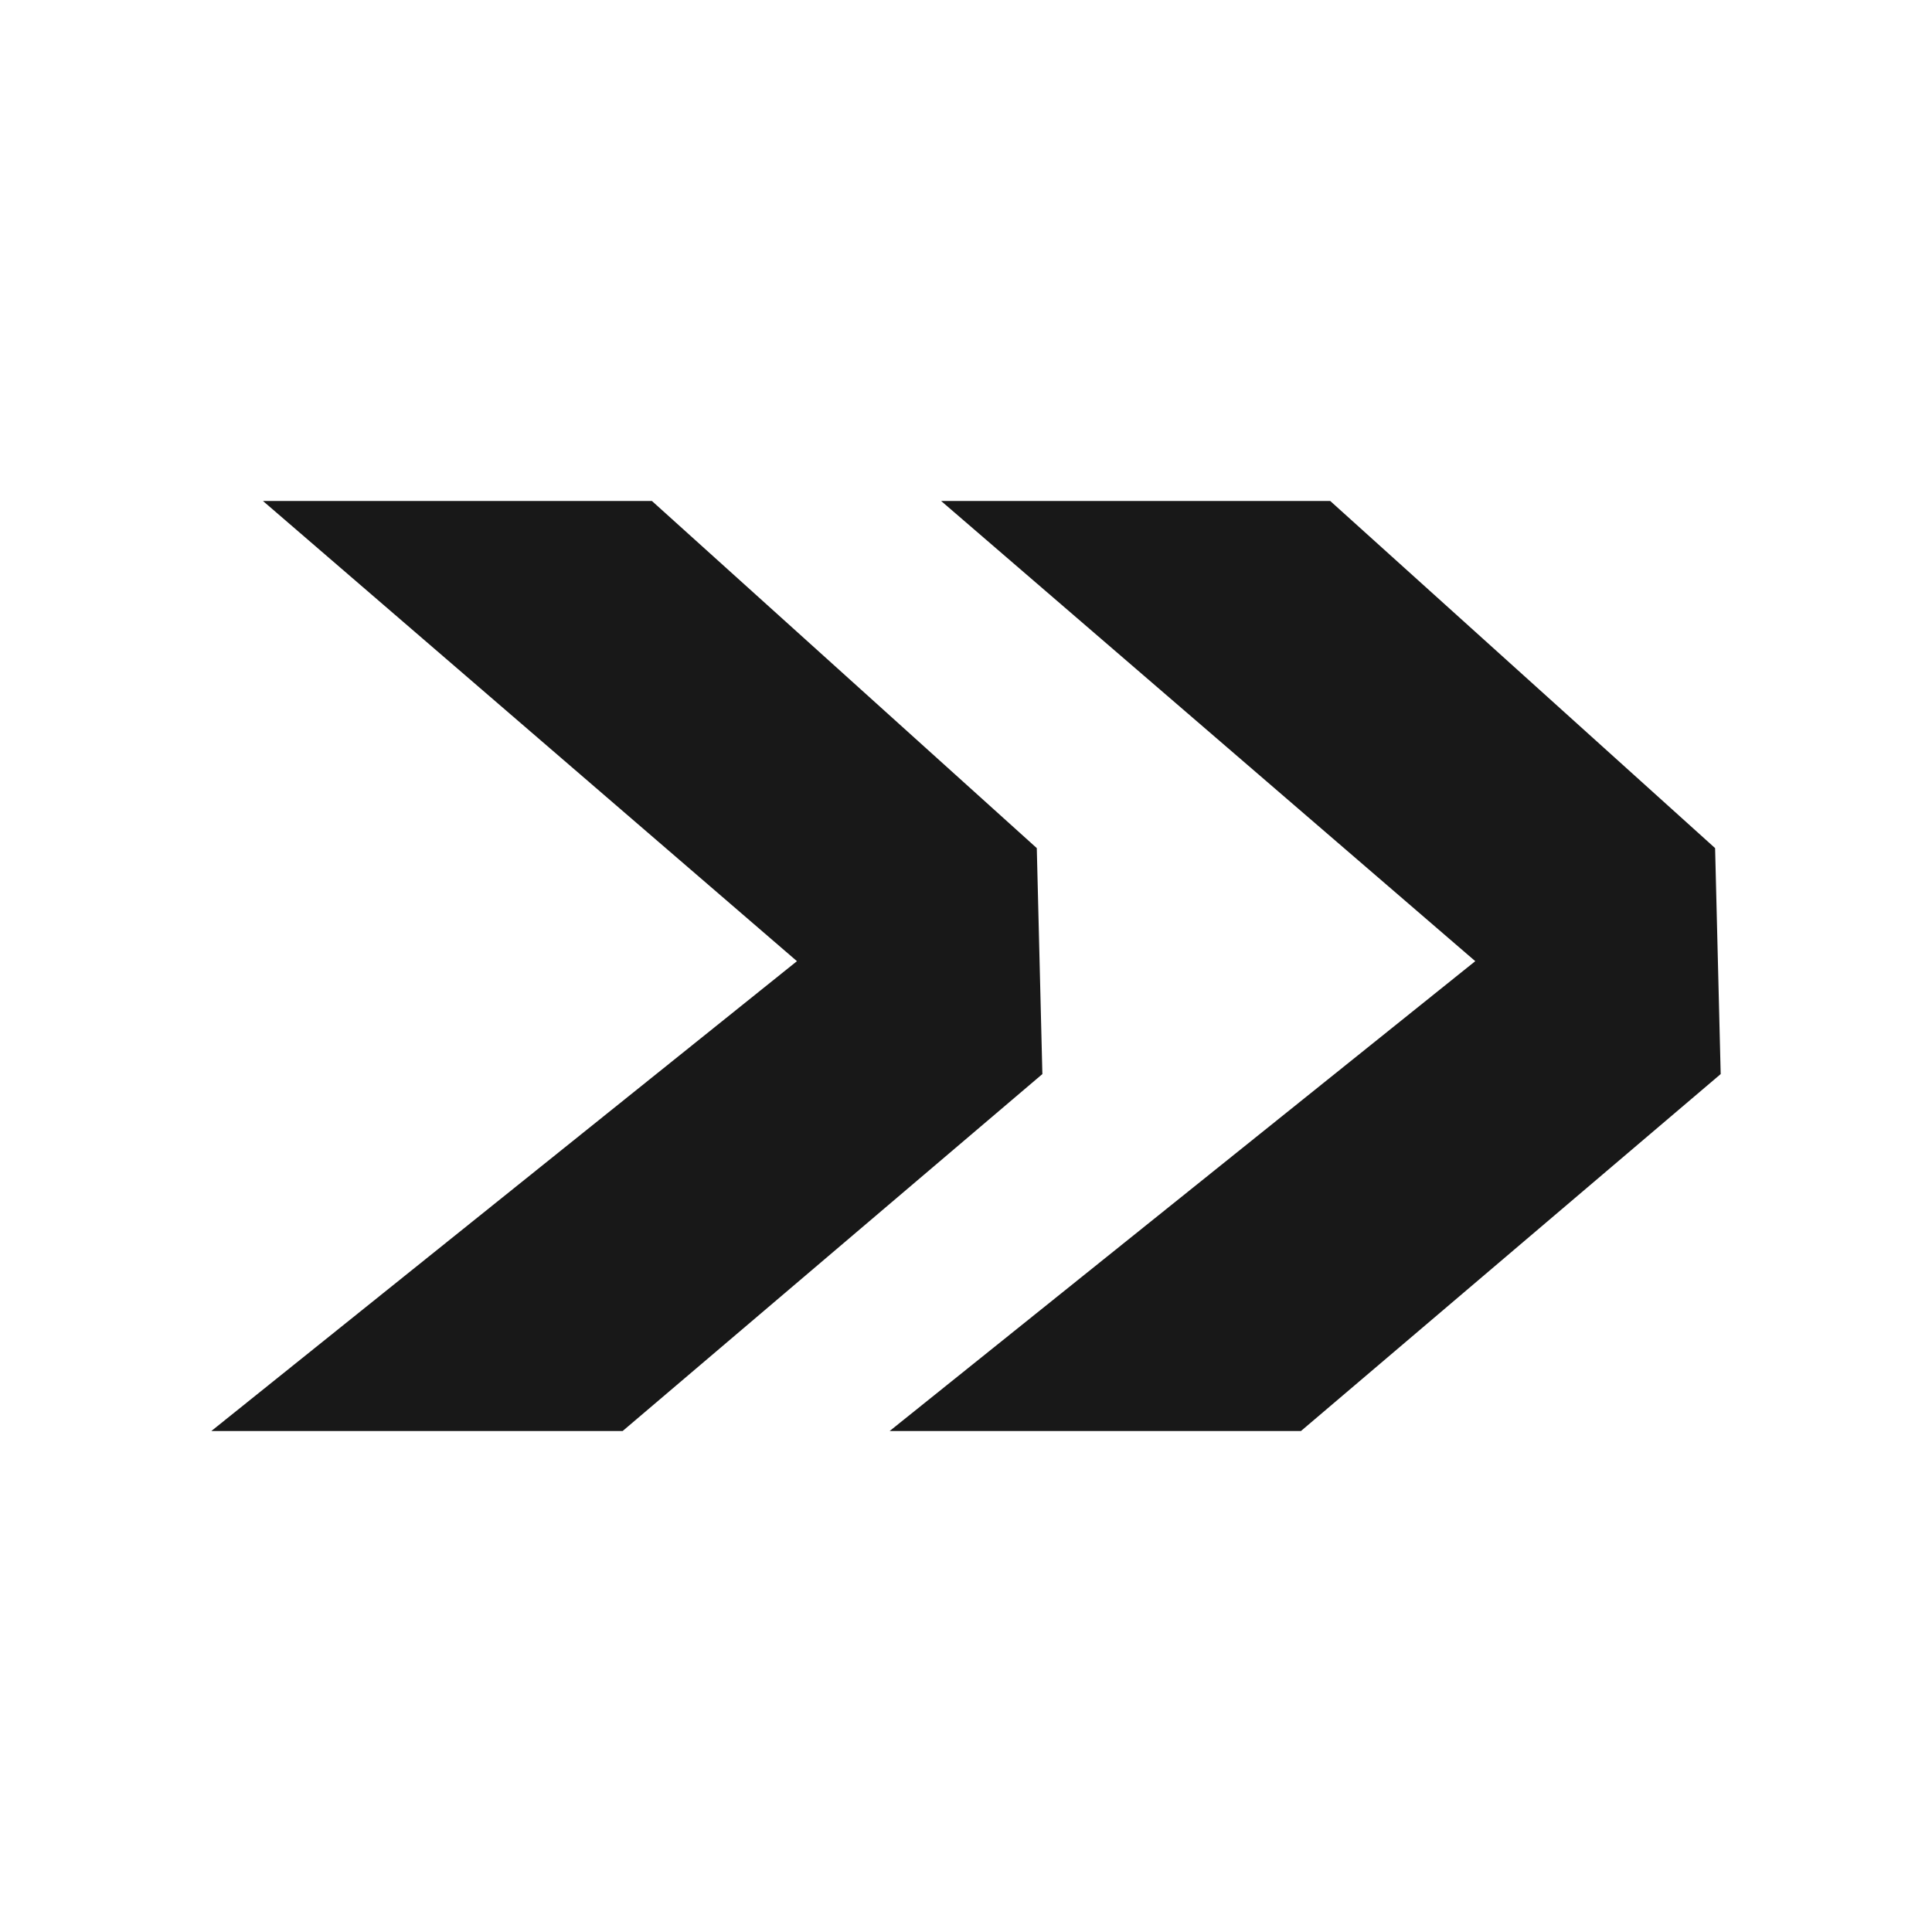
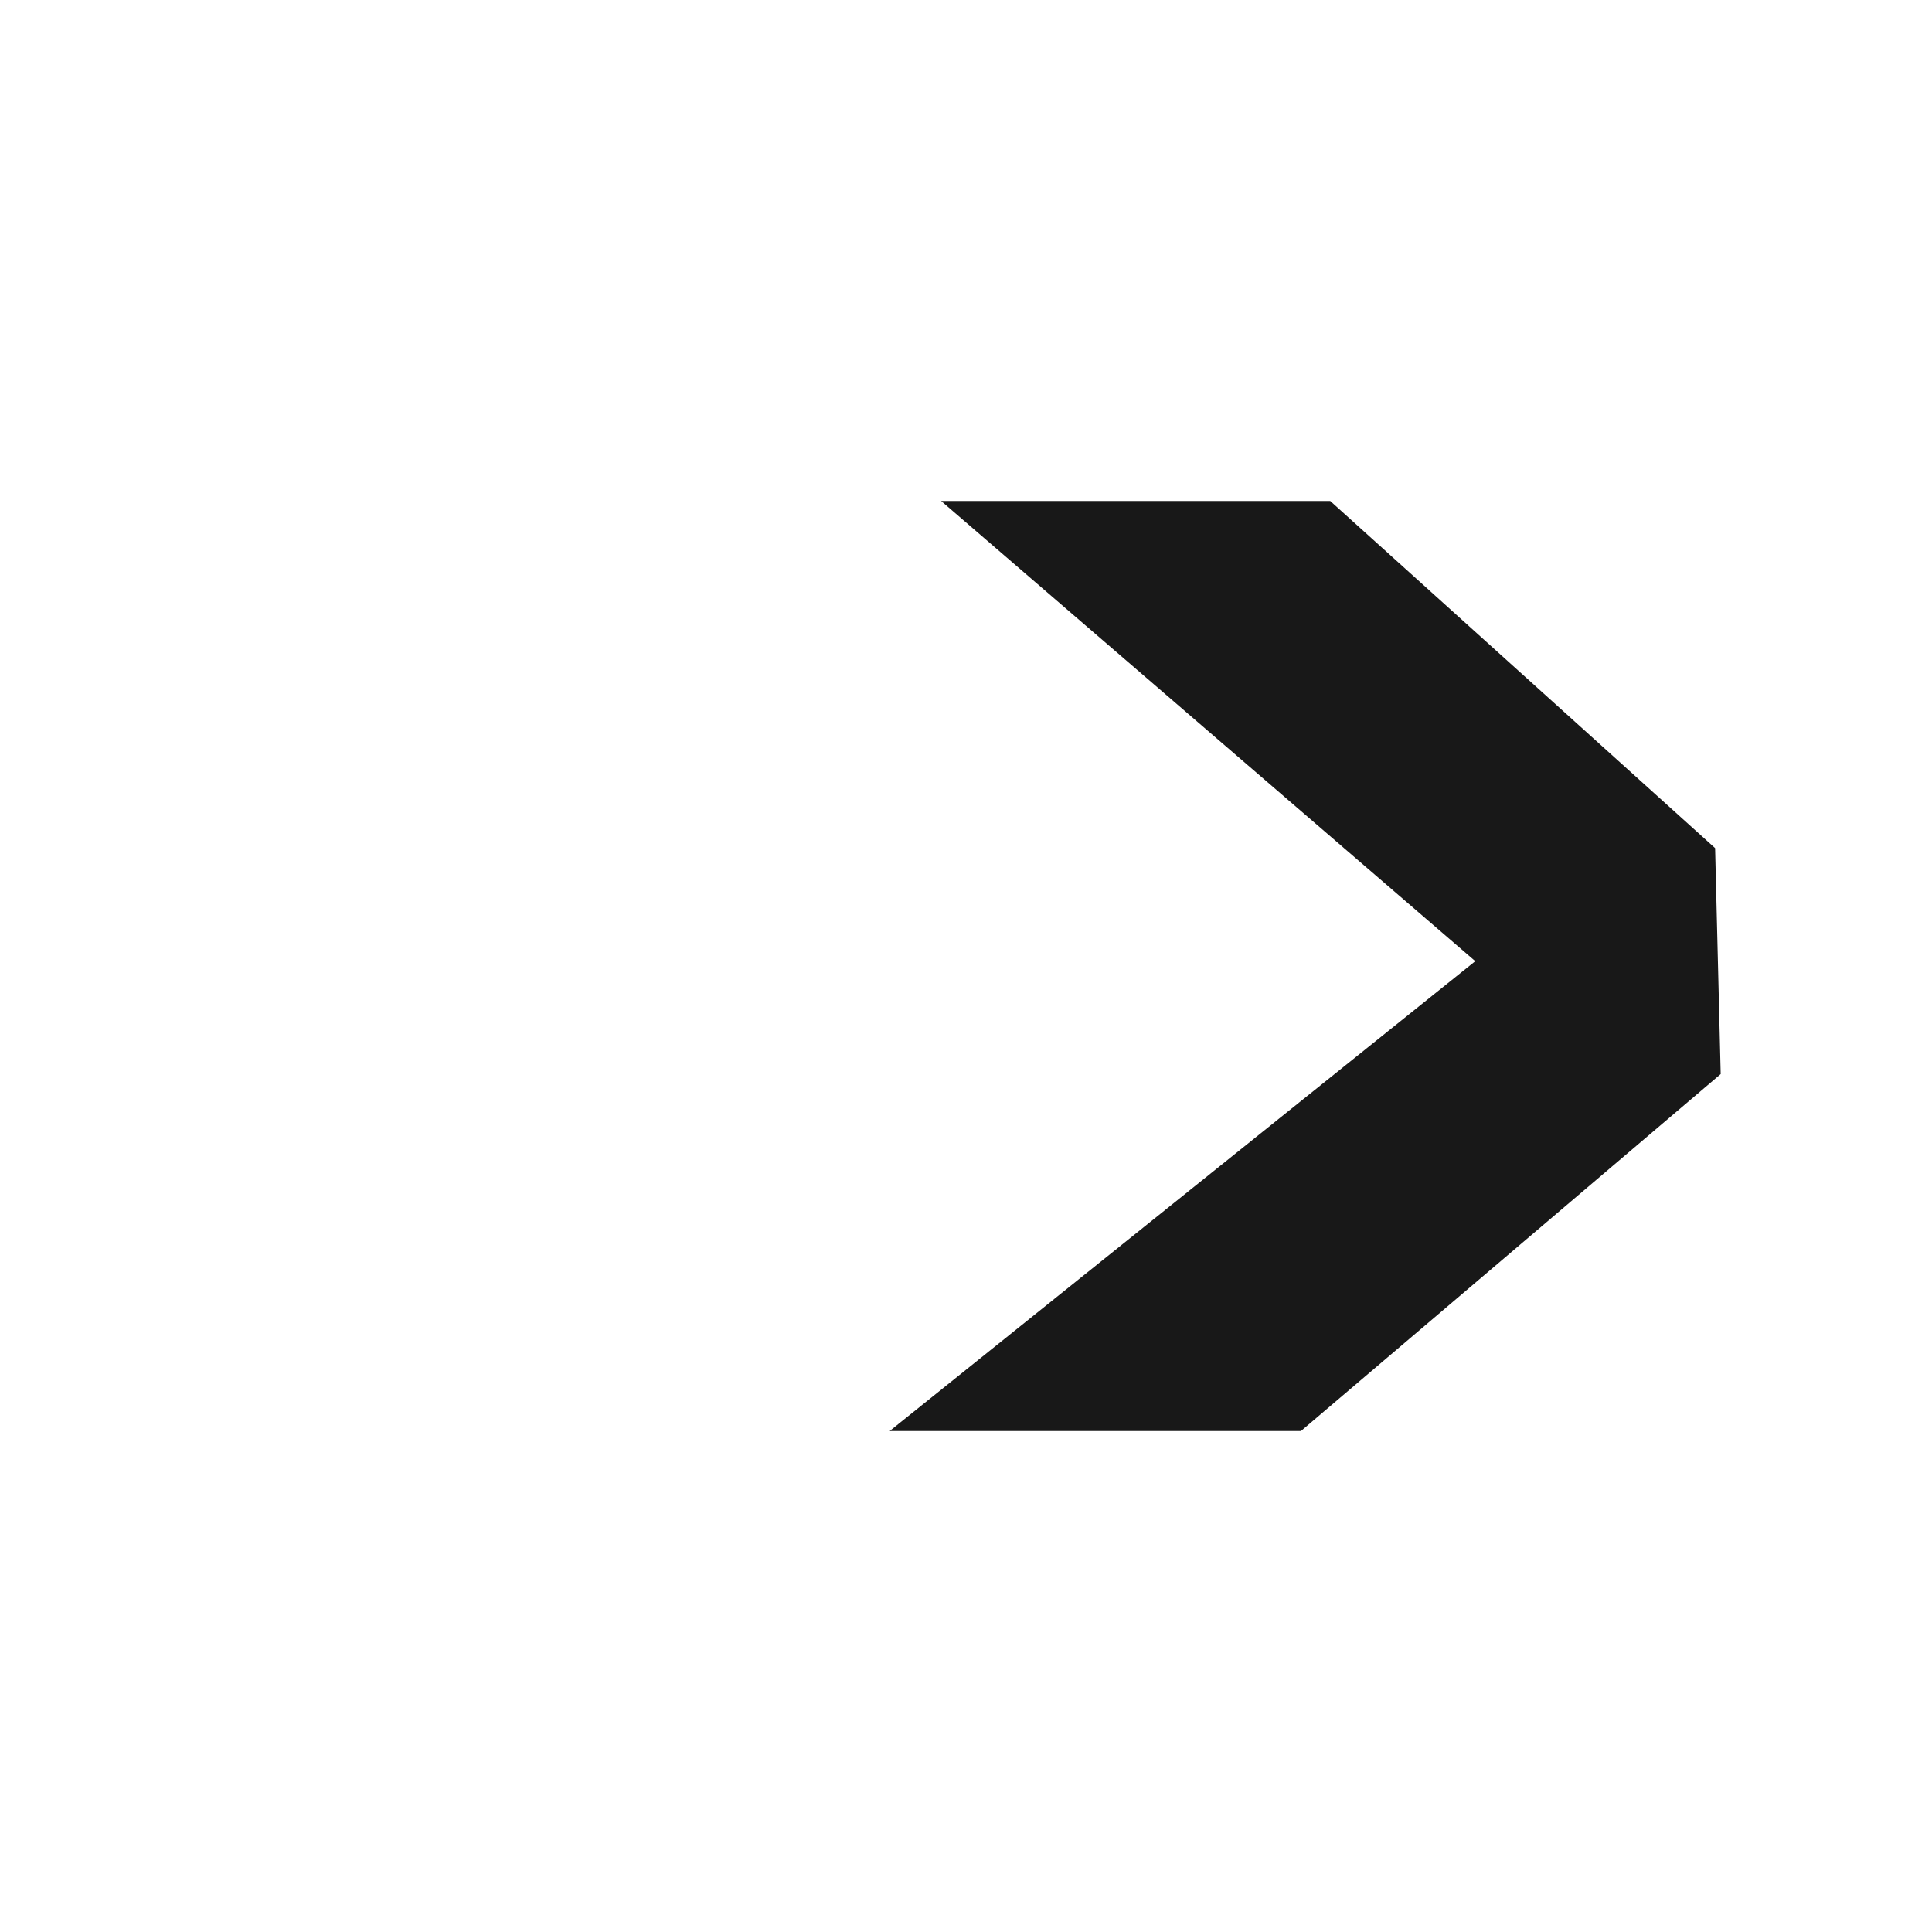
<svg xmlns="http://www.w3.org/2000/svg" id="Layer_1" version="1.1" viewBox="0 0 1280 1280">
  <defs>
    <style>
      .st0 {
        fill: #181818;
      }
    </style>
  </defs>
-   <polygon class="st0" points="686.9 561.9 431.9 331.9 174.2 331.9 528 636.8 140 948.1 412.5 948.1 690.6 711.6 686.9 561.9" />
  <polygon class="st0" points="1136.3 561.9 881.3 331.9 623.5 331.9 977.4 636.8 589.4 948.1 861.9 948.1 1140 711.6 1136.3 561.9" />
</svg>